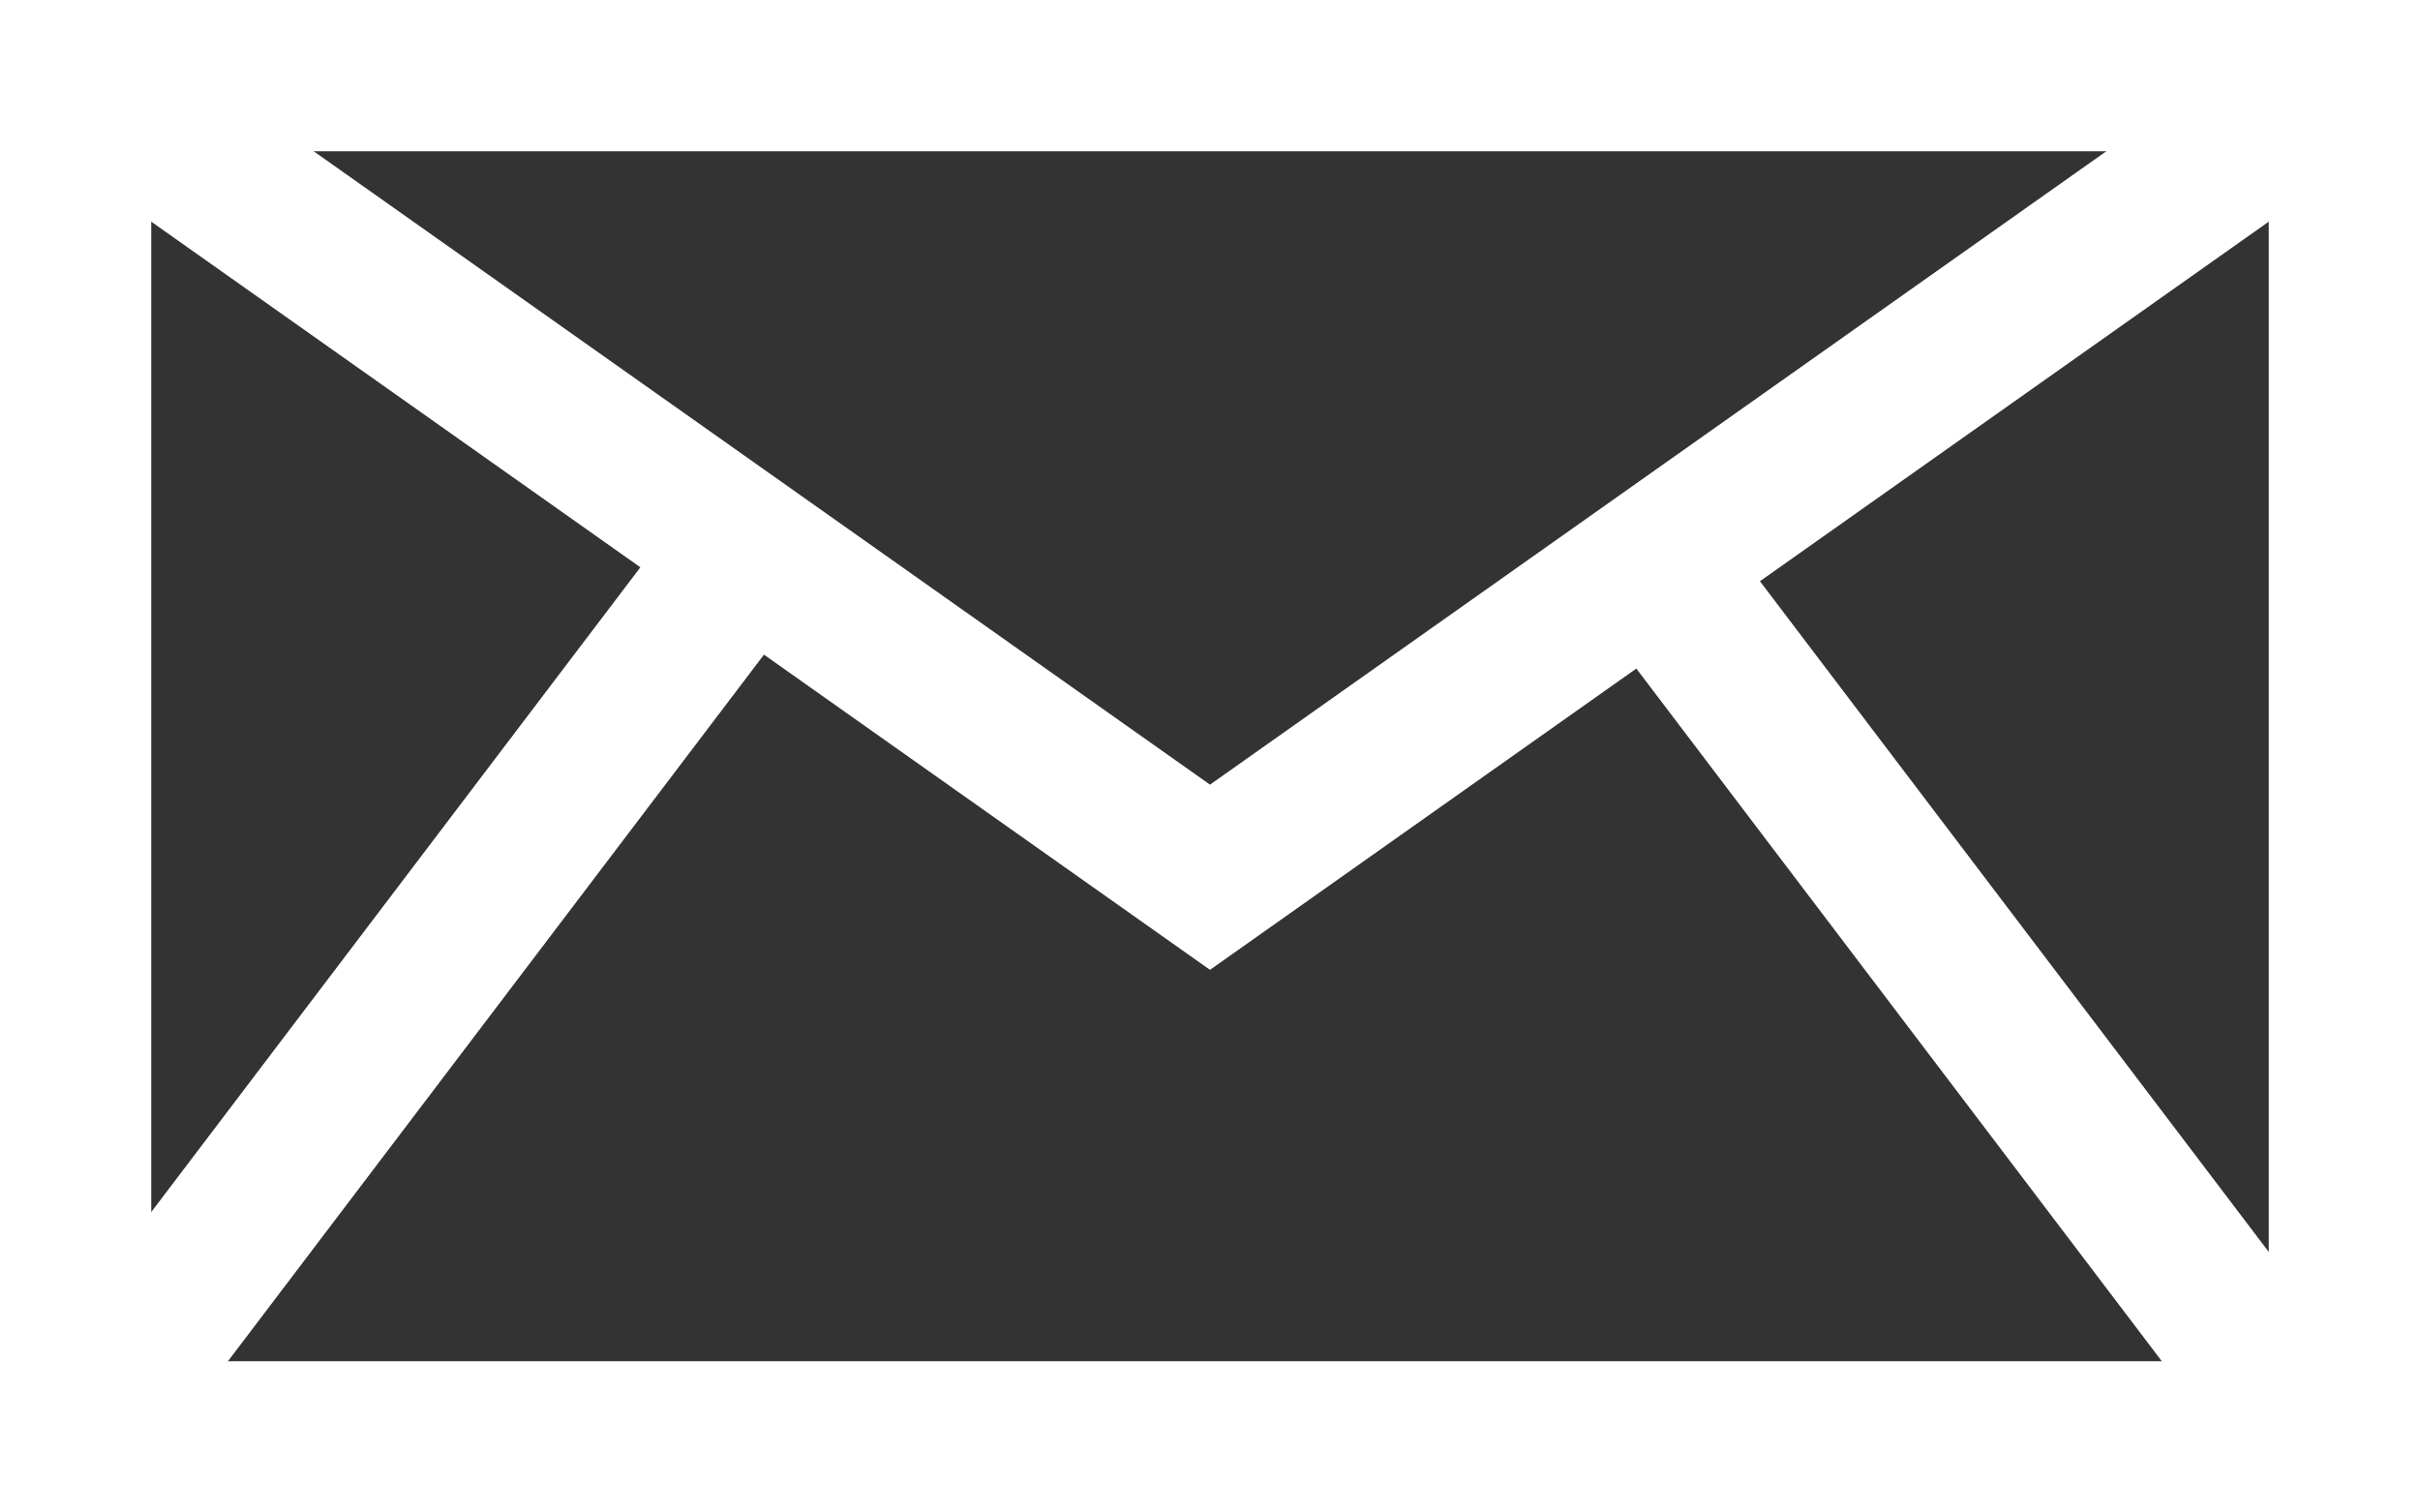
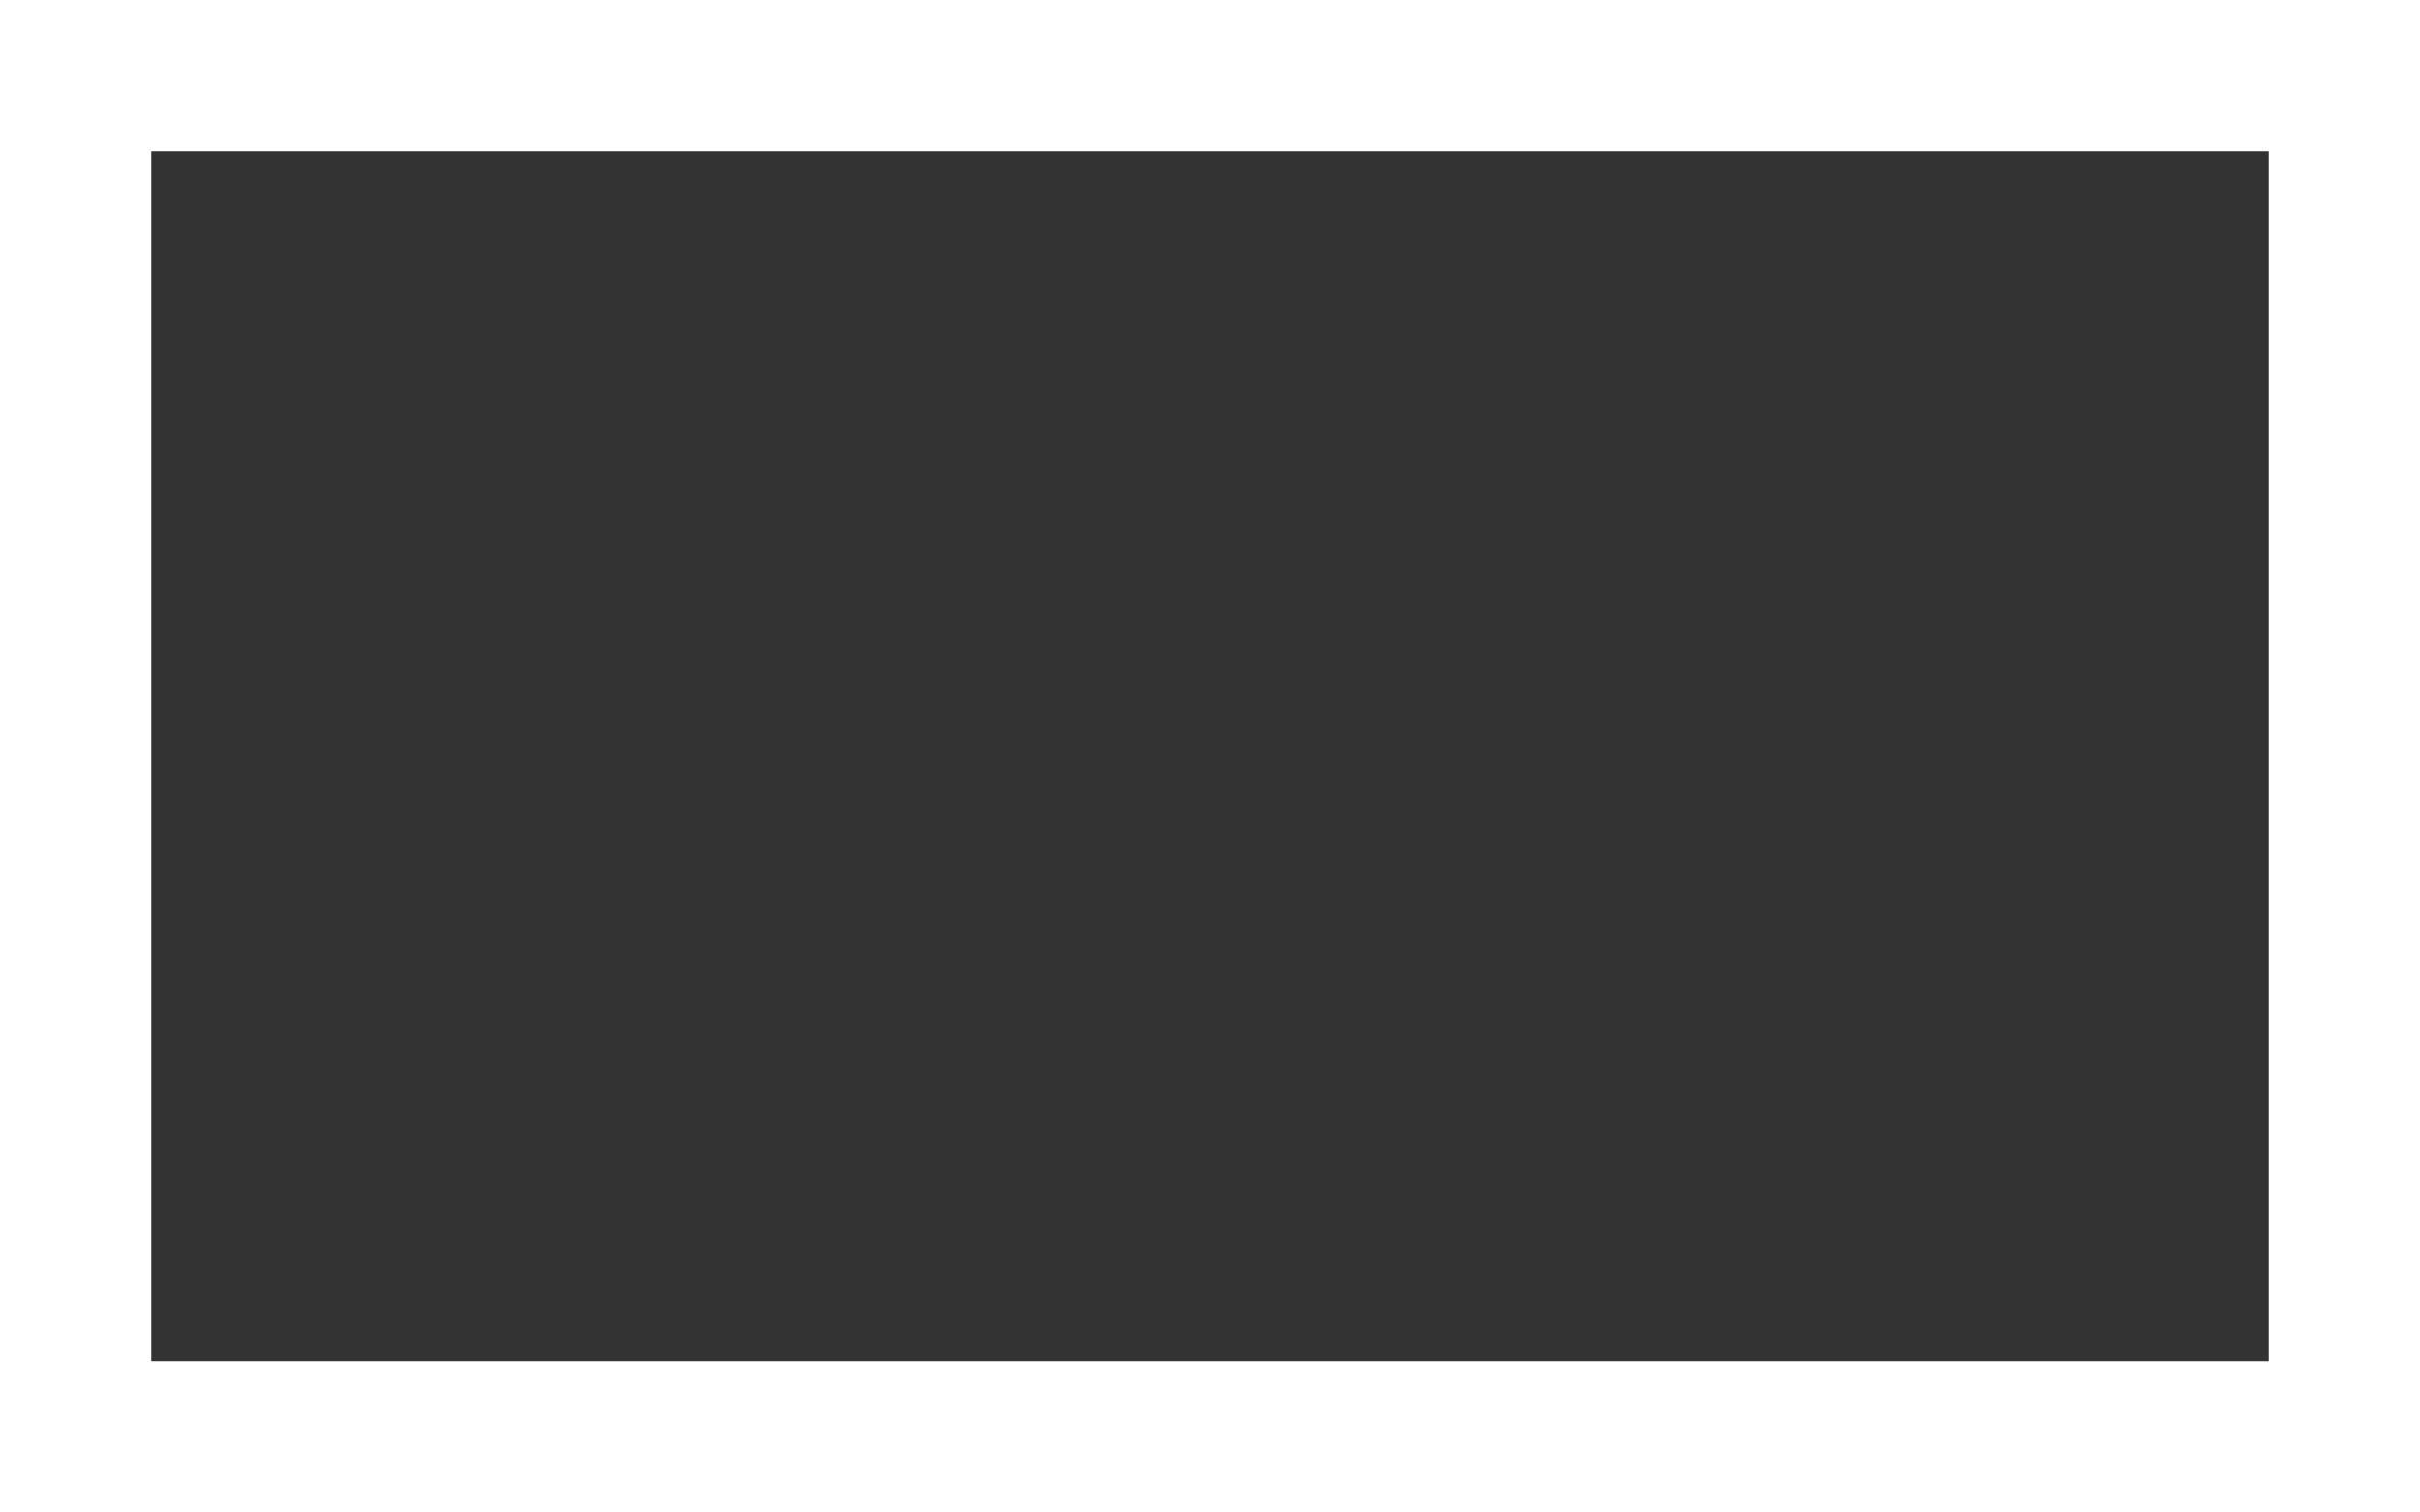
<svg xmlns="http://www.w3.org/2000/svg" height="10" viewBox="0 0 16 10" width="16">
  <rect x="0" y="0" width="16" height="10" fill="#333333" stroke="none" />
  <g fill="none" fill-rule="evenodd">
    <path d="m1 1h14v8h-14zm-1 9h16v-10h-16z" fill="#fff" fill-rule="nonzero" />
    <g stroke="#fff">
-       <path d="m.5.5 7.5 5.3 7.5-5.3" />
-       <path d="m4.9 3.7-4.4 5.8" />
-       <path d="m10.9 3.7 4.4 5.8" />
-     </g>
+       </g>
  </g>
</svg>